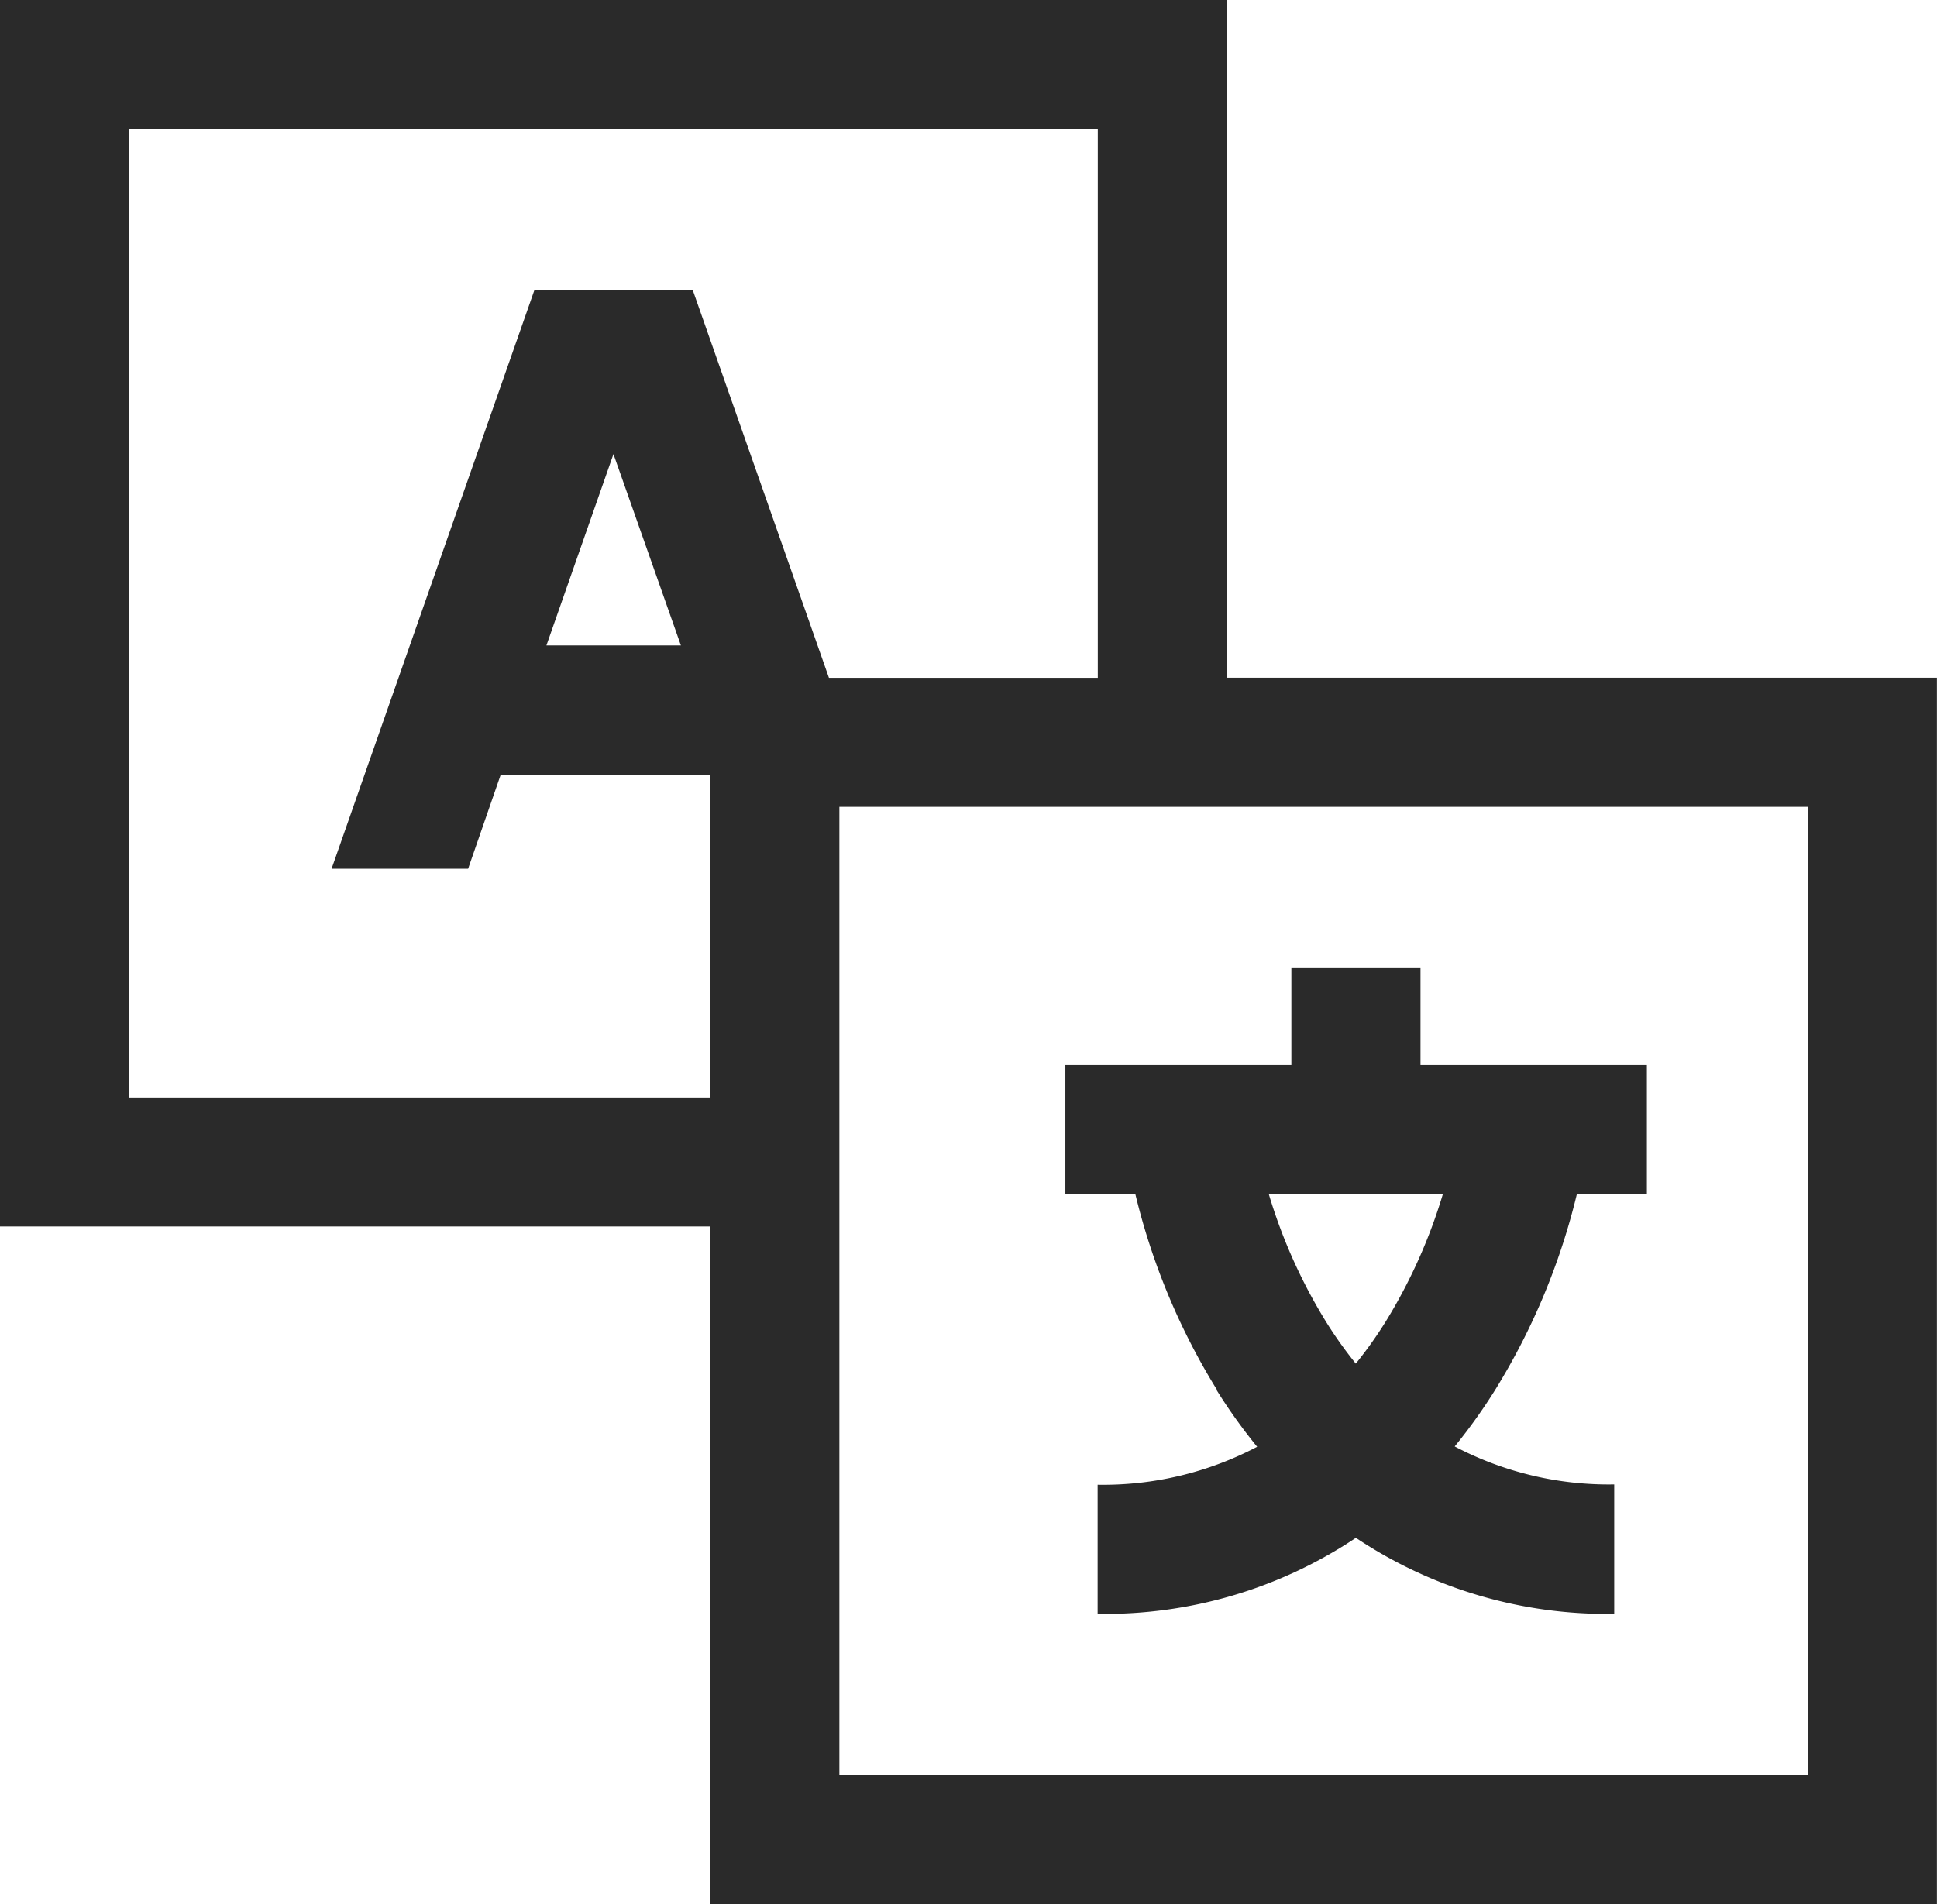
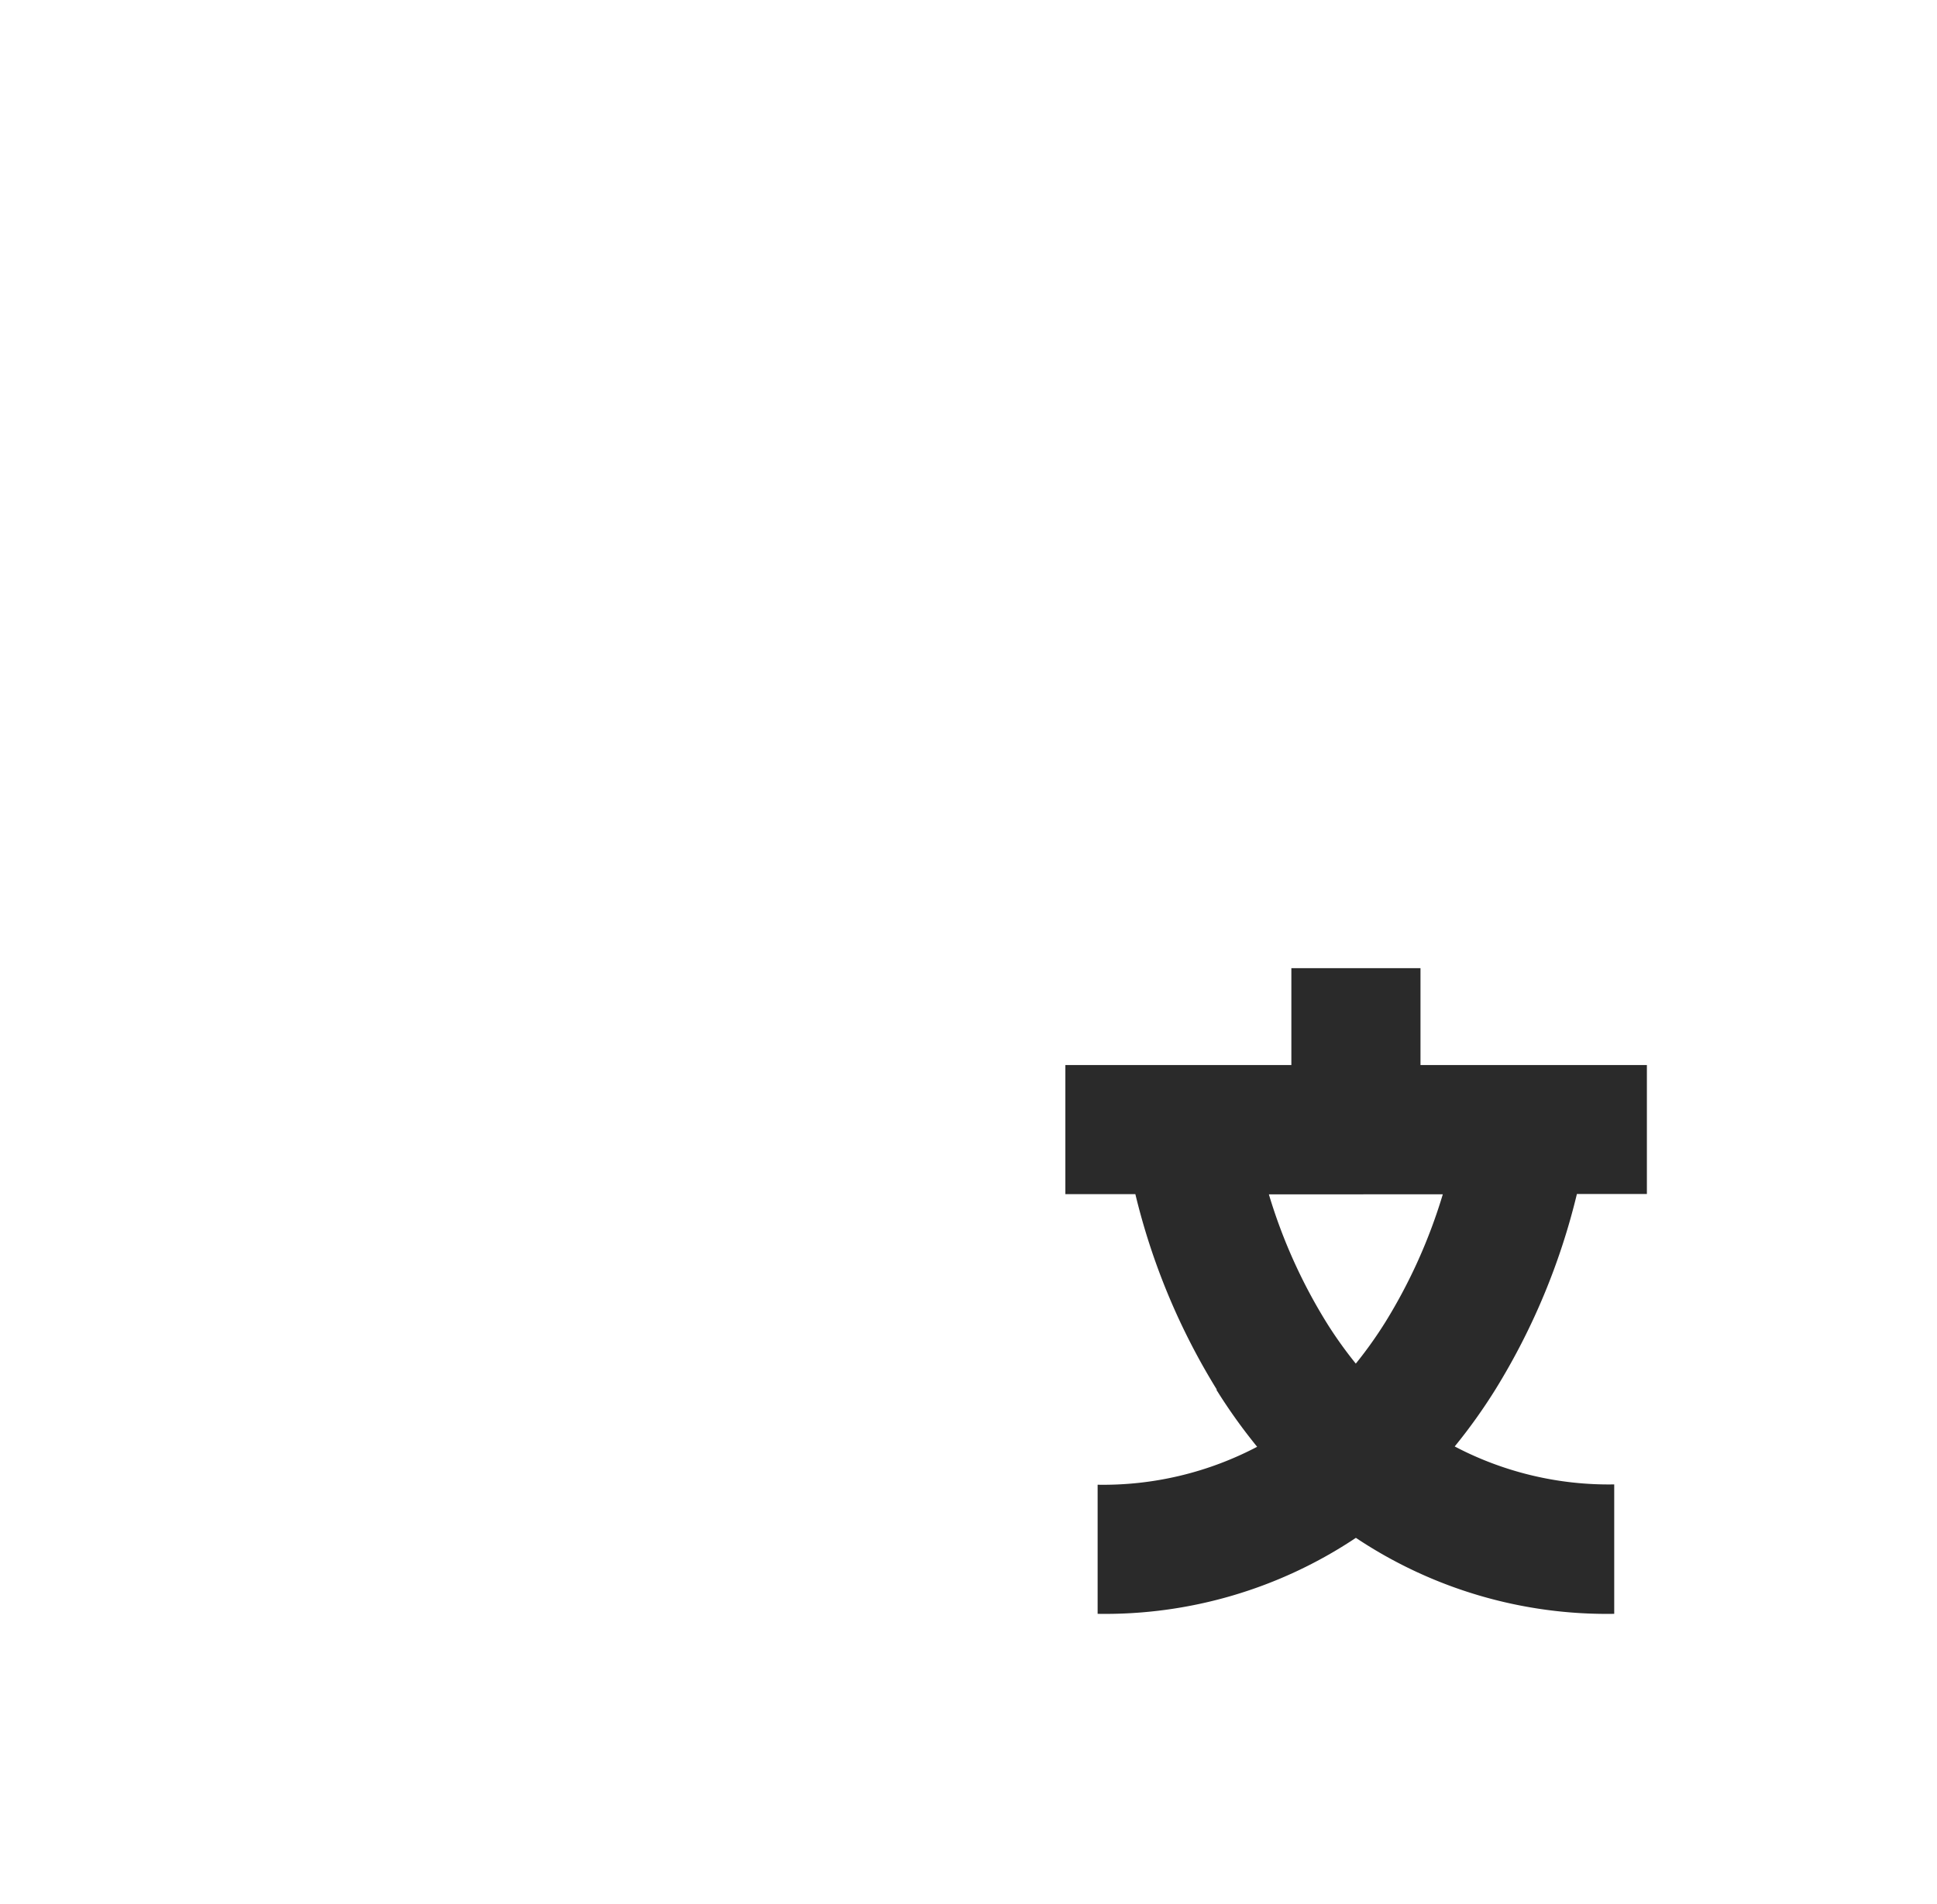
<svg xmlns="http://www.w3.org/2000/svg" width="23.776" height="23.38" viewBox="0 0 23.776 23.38">
  <g id="language" transform="translate(-1.125 -1.688)">
-     <path id="Path_15076" data-name="Path 15076" d="M16.183,1.688H1.125V16.746H9.843v8.322H24.9V10.009H16.183Zm-8.5,3.566-2.488,7.1H6.871l.4-1.154H9.843v3.963H2.71V3.273H14.6V10.01H11.3L9.63,5.254Zm1.8,4.359H7.832l.823-2.35Zm13.838,1.981V23.483H11.428V11.594Z" fill="#2a2a2a" />
    <path id="Path_15077" data-name="Path 15077" d="M21.541,23.738a6.775,6.775,0,0,0,.5.7,4.062,4.062,0,0,1-1.958.466v1.585a5.542,5.542,0,0,0,3.17-.933,5.546,5.546,0,0,0,3.171.933V24.9a4.062,4.062,0,0,1-1.958-.466,6.766,6.766,0,0,0,.5-.7,8.233,8.233,0,0,0,1-2.4h.859V19.751H24.046V18.562H22.461v1.189H19.687v1.585h.859a8.233,8.233,0,0,0,1,2.4Zm2.779-2.4a6.588,6.588,0,0,1-.7,1.561,5.17,5.17,0,0,1-.368.518,5.129,5.129,0,0,1-.343-.478,6.557,6.557,0,0,1-.724-1.6Z" transform="translate(-5.485 -4.987)" fill="#2a2a2a" />
  </g>
</svg>